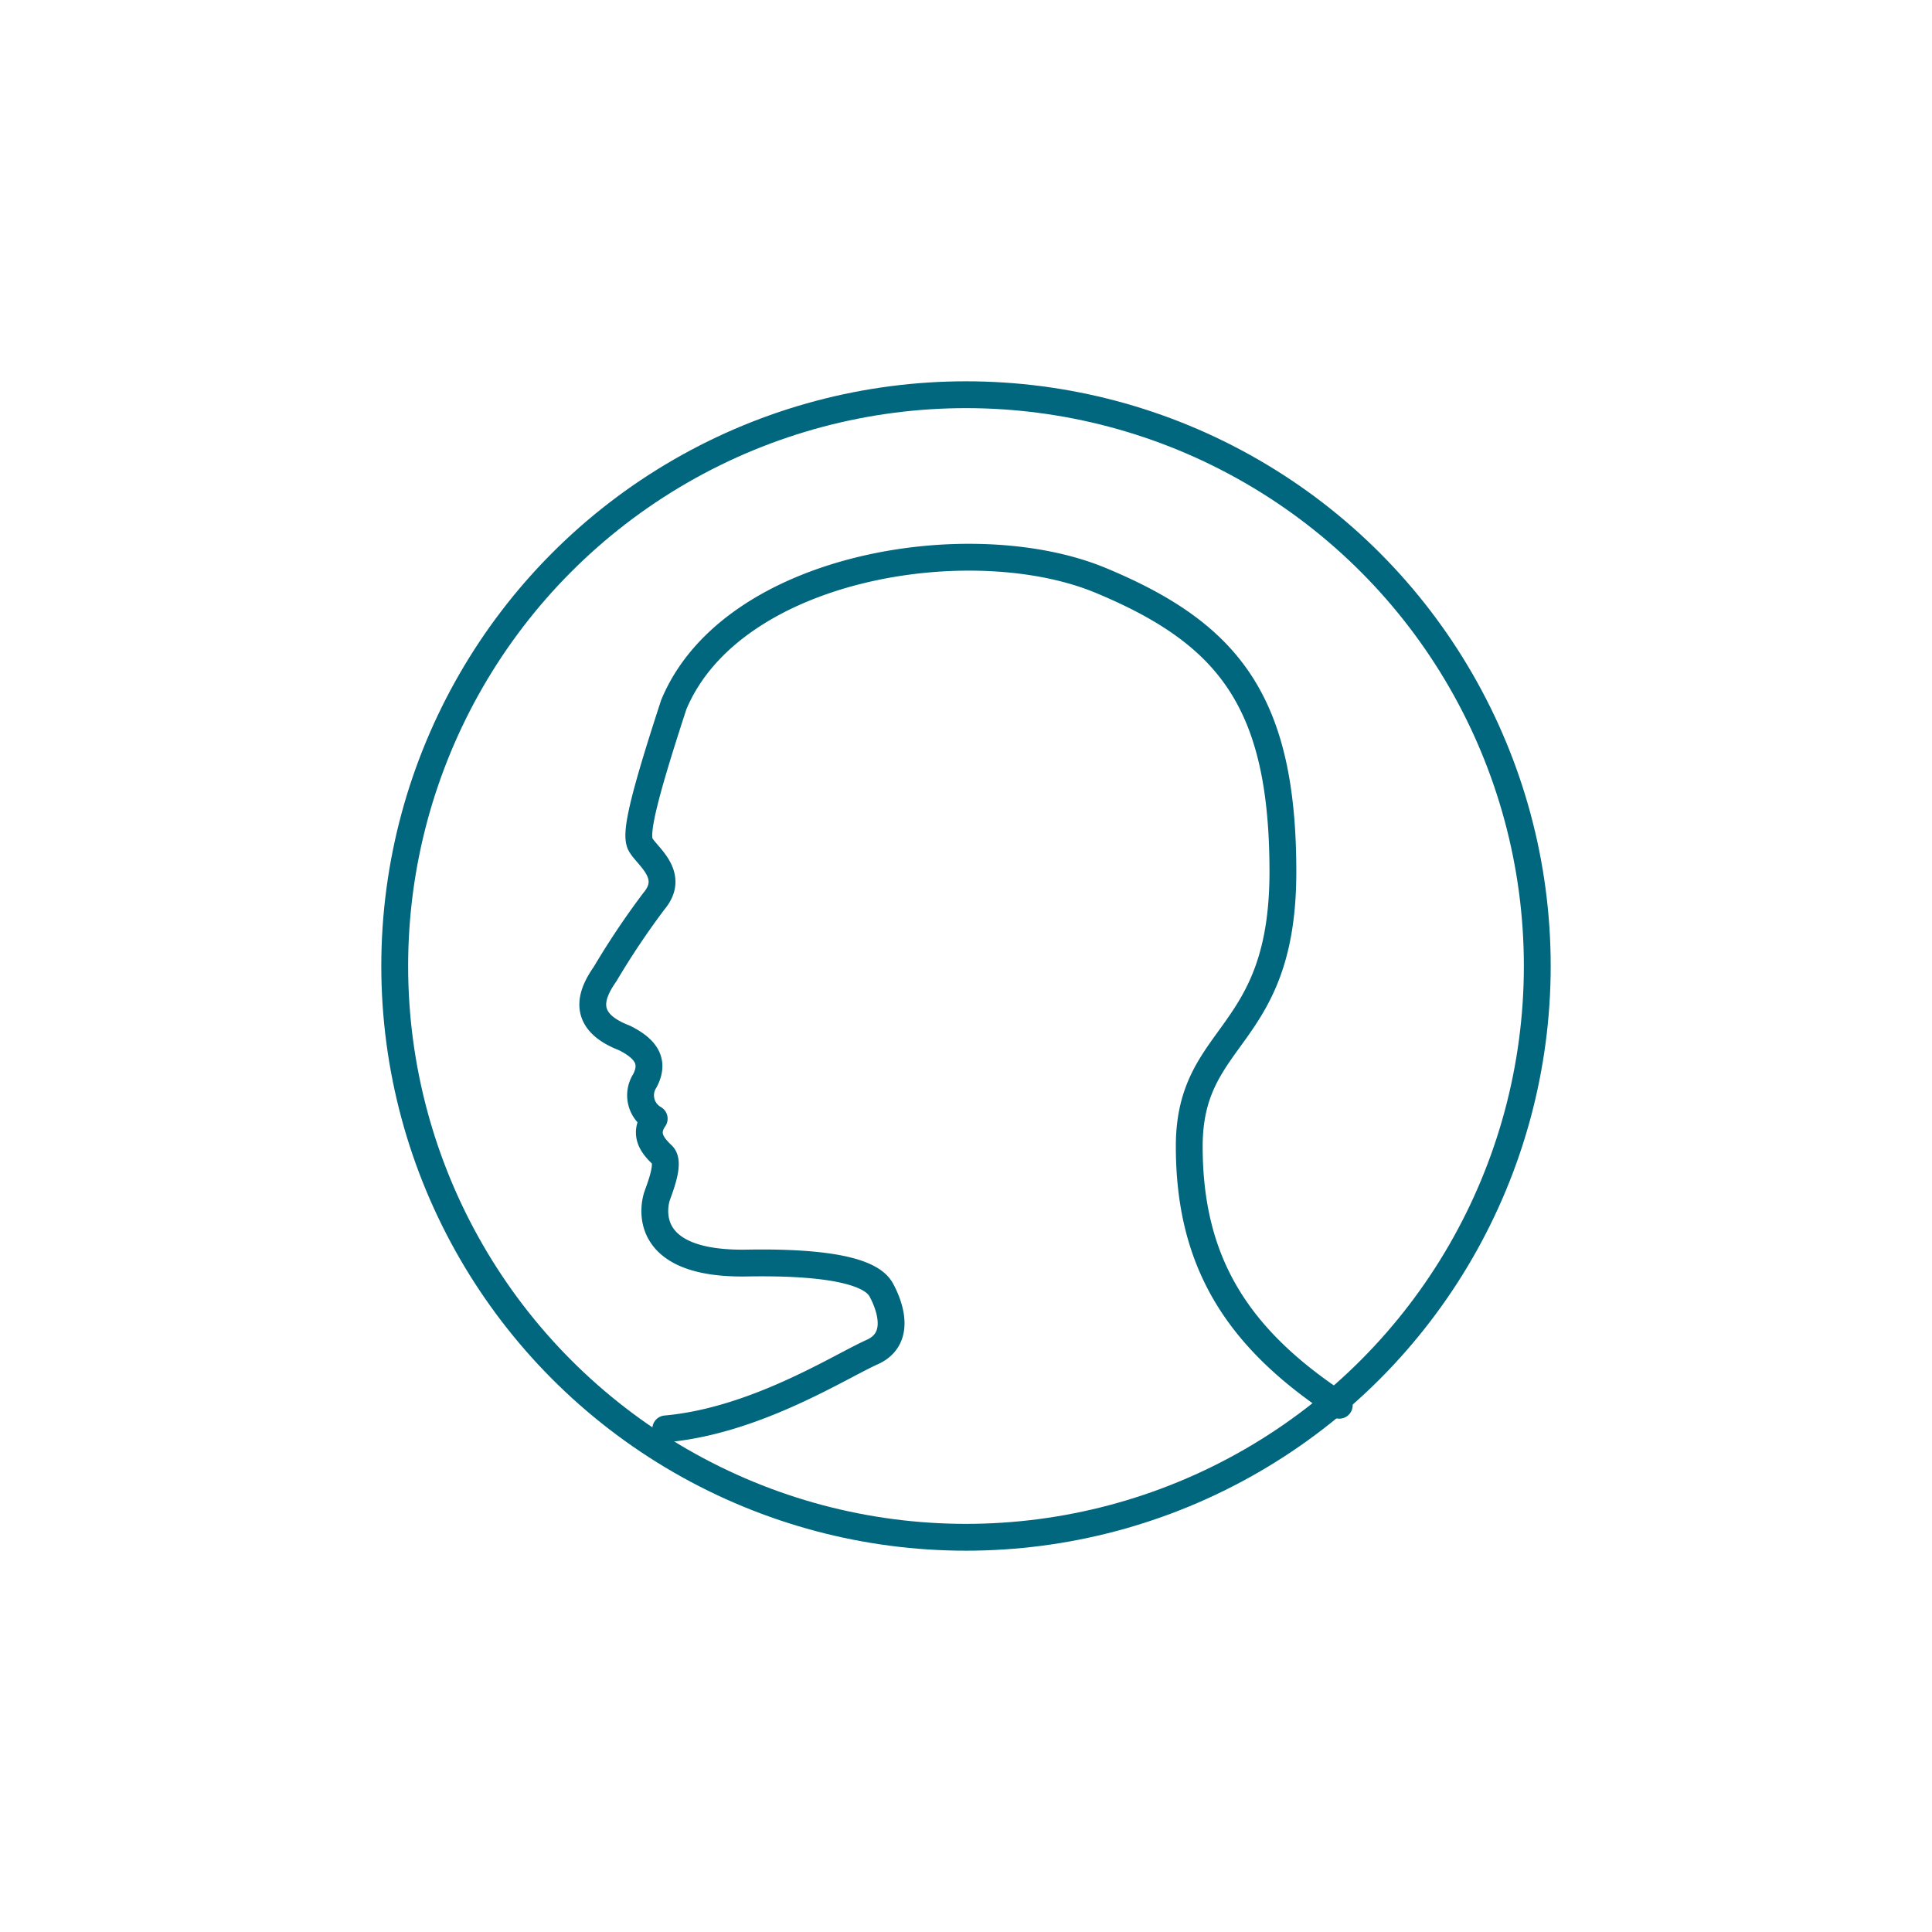
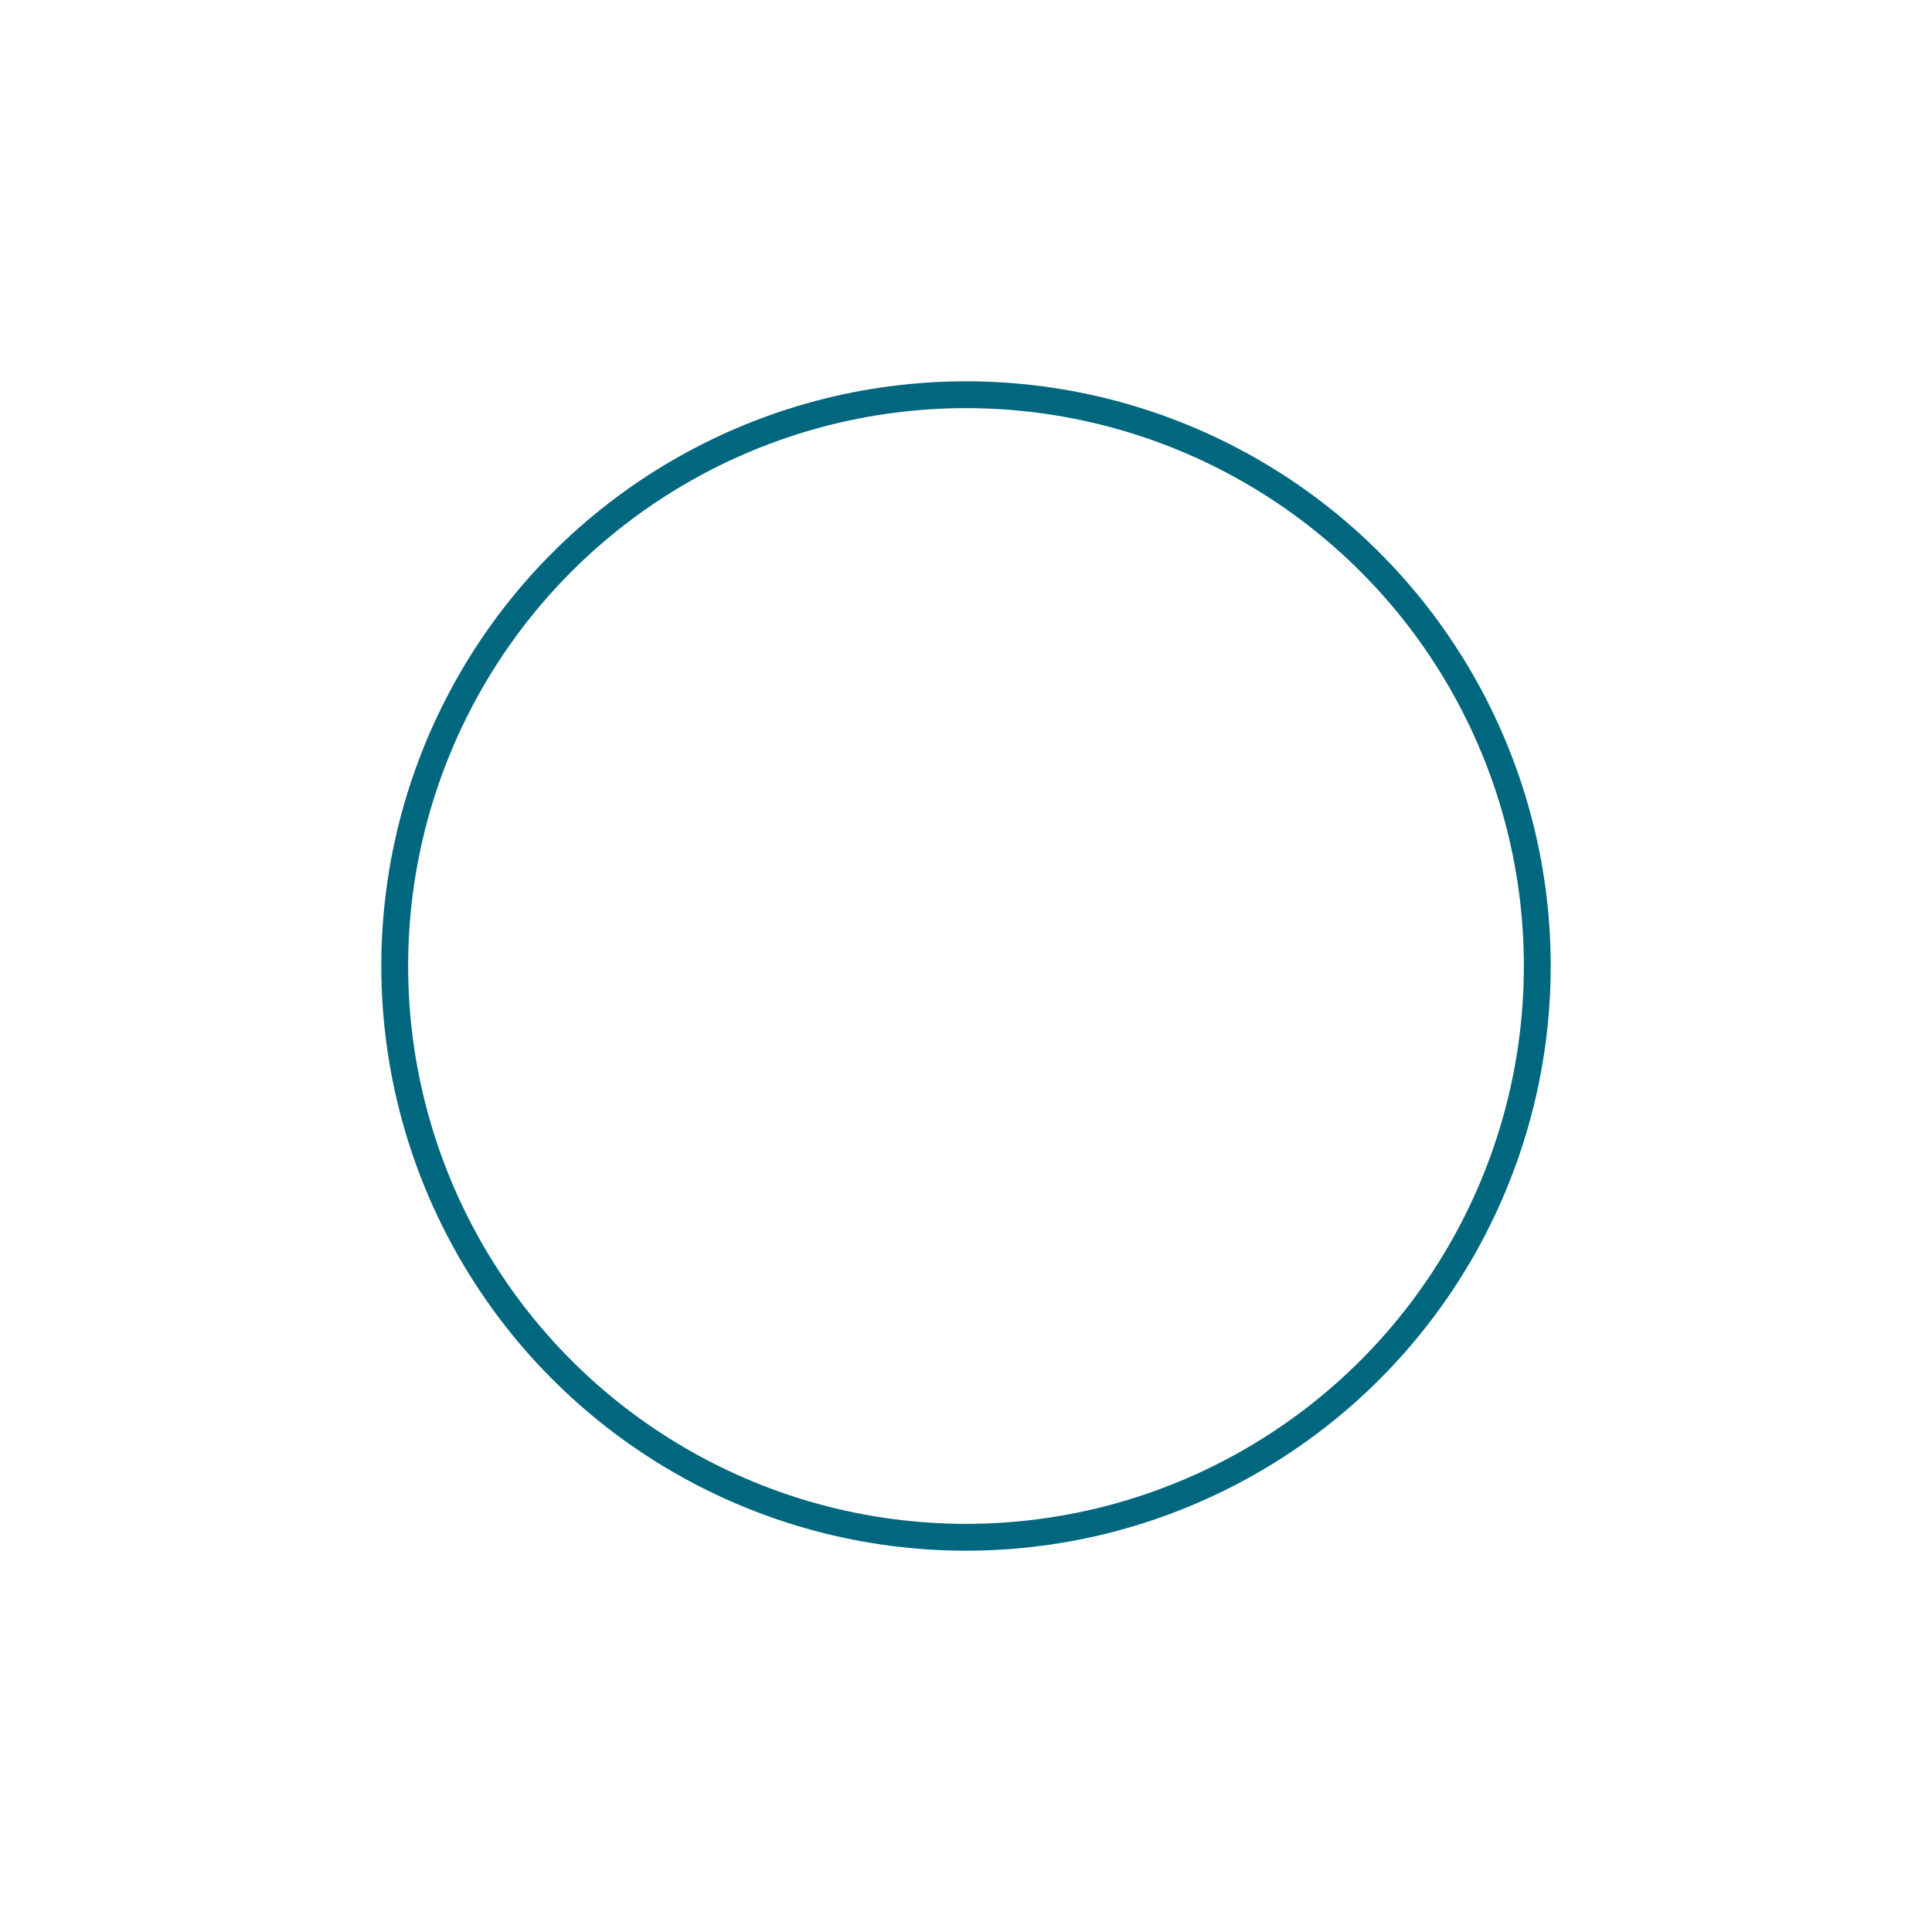
<svg xmlns="http://www.w3.org/2000/svg" id="Ebene_1" data-name="Ebene 1" viewBox="0 0 72 72">
  <defs>
    <style>.cls-1,.cls-2{fill:none;stroke:#00677F;}.cls-1{stroke-miterlimit:10;}.cls-2{stroke-linecap:round;stroke-linejoin:round;}</style>
  </defs>
  <title>icon-head-neck</title>
  <circle class="cls-1" cx="36" cy="36" r="21.29" />
-   <path class="cls-2" d="M49.91,52.37c-3.83-2.51-5.59-5.36-5.59-9.65s3.49-3.91,3.49-10.23-2-8.87-6.79-10.86-13.74-.58-15.91,4.63c-1.18,3.61-1.4,4.72-1.27,5.14s1.39,1.15.54,2.17a29.45,29.45,0,0,0-1.83,2.73c-.46.66-1,1.72.72,2.38.8.4,1.14.88.76,1.6a1,1,0,0,0,.35,1.41c-.43.62,0,1.06.31,1.36s-.16,1.36-.22,1.58-.67,2.51,3.37,2.44,4.79.62,5,1,.87,1.78-.34,2.32-4.34,2.56-7.69,2.86" />
</svg>